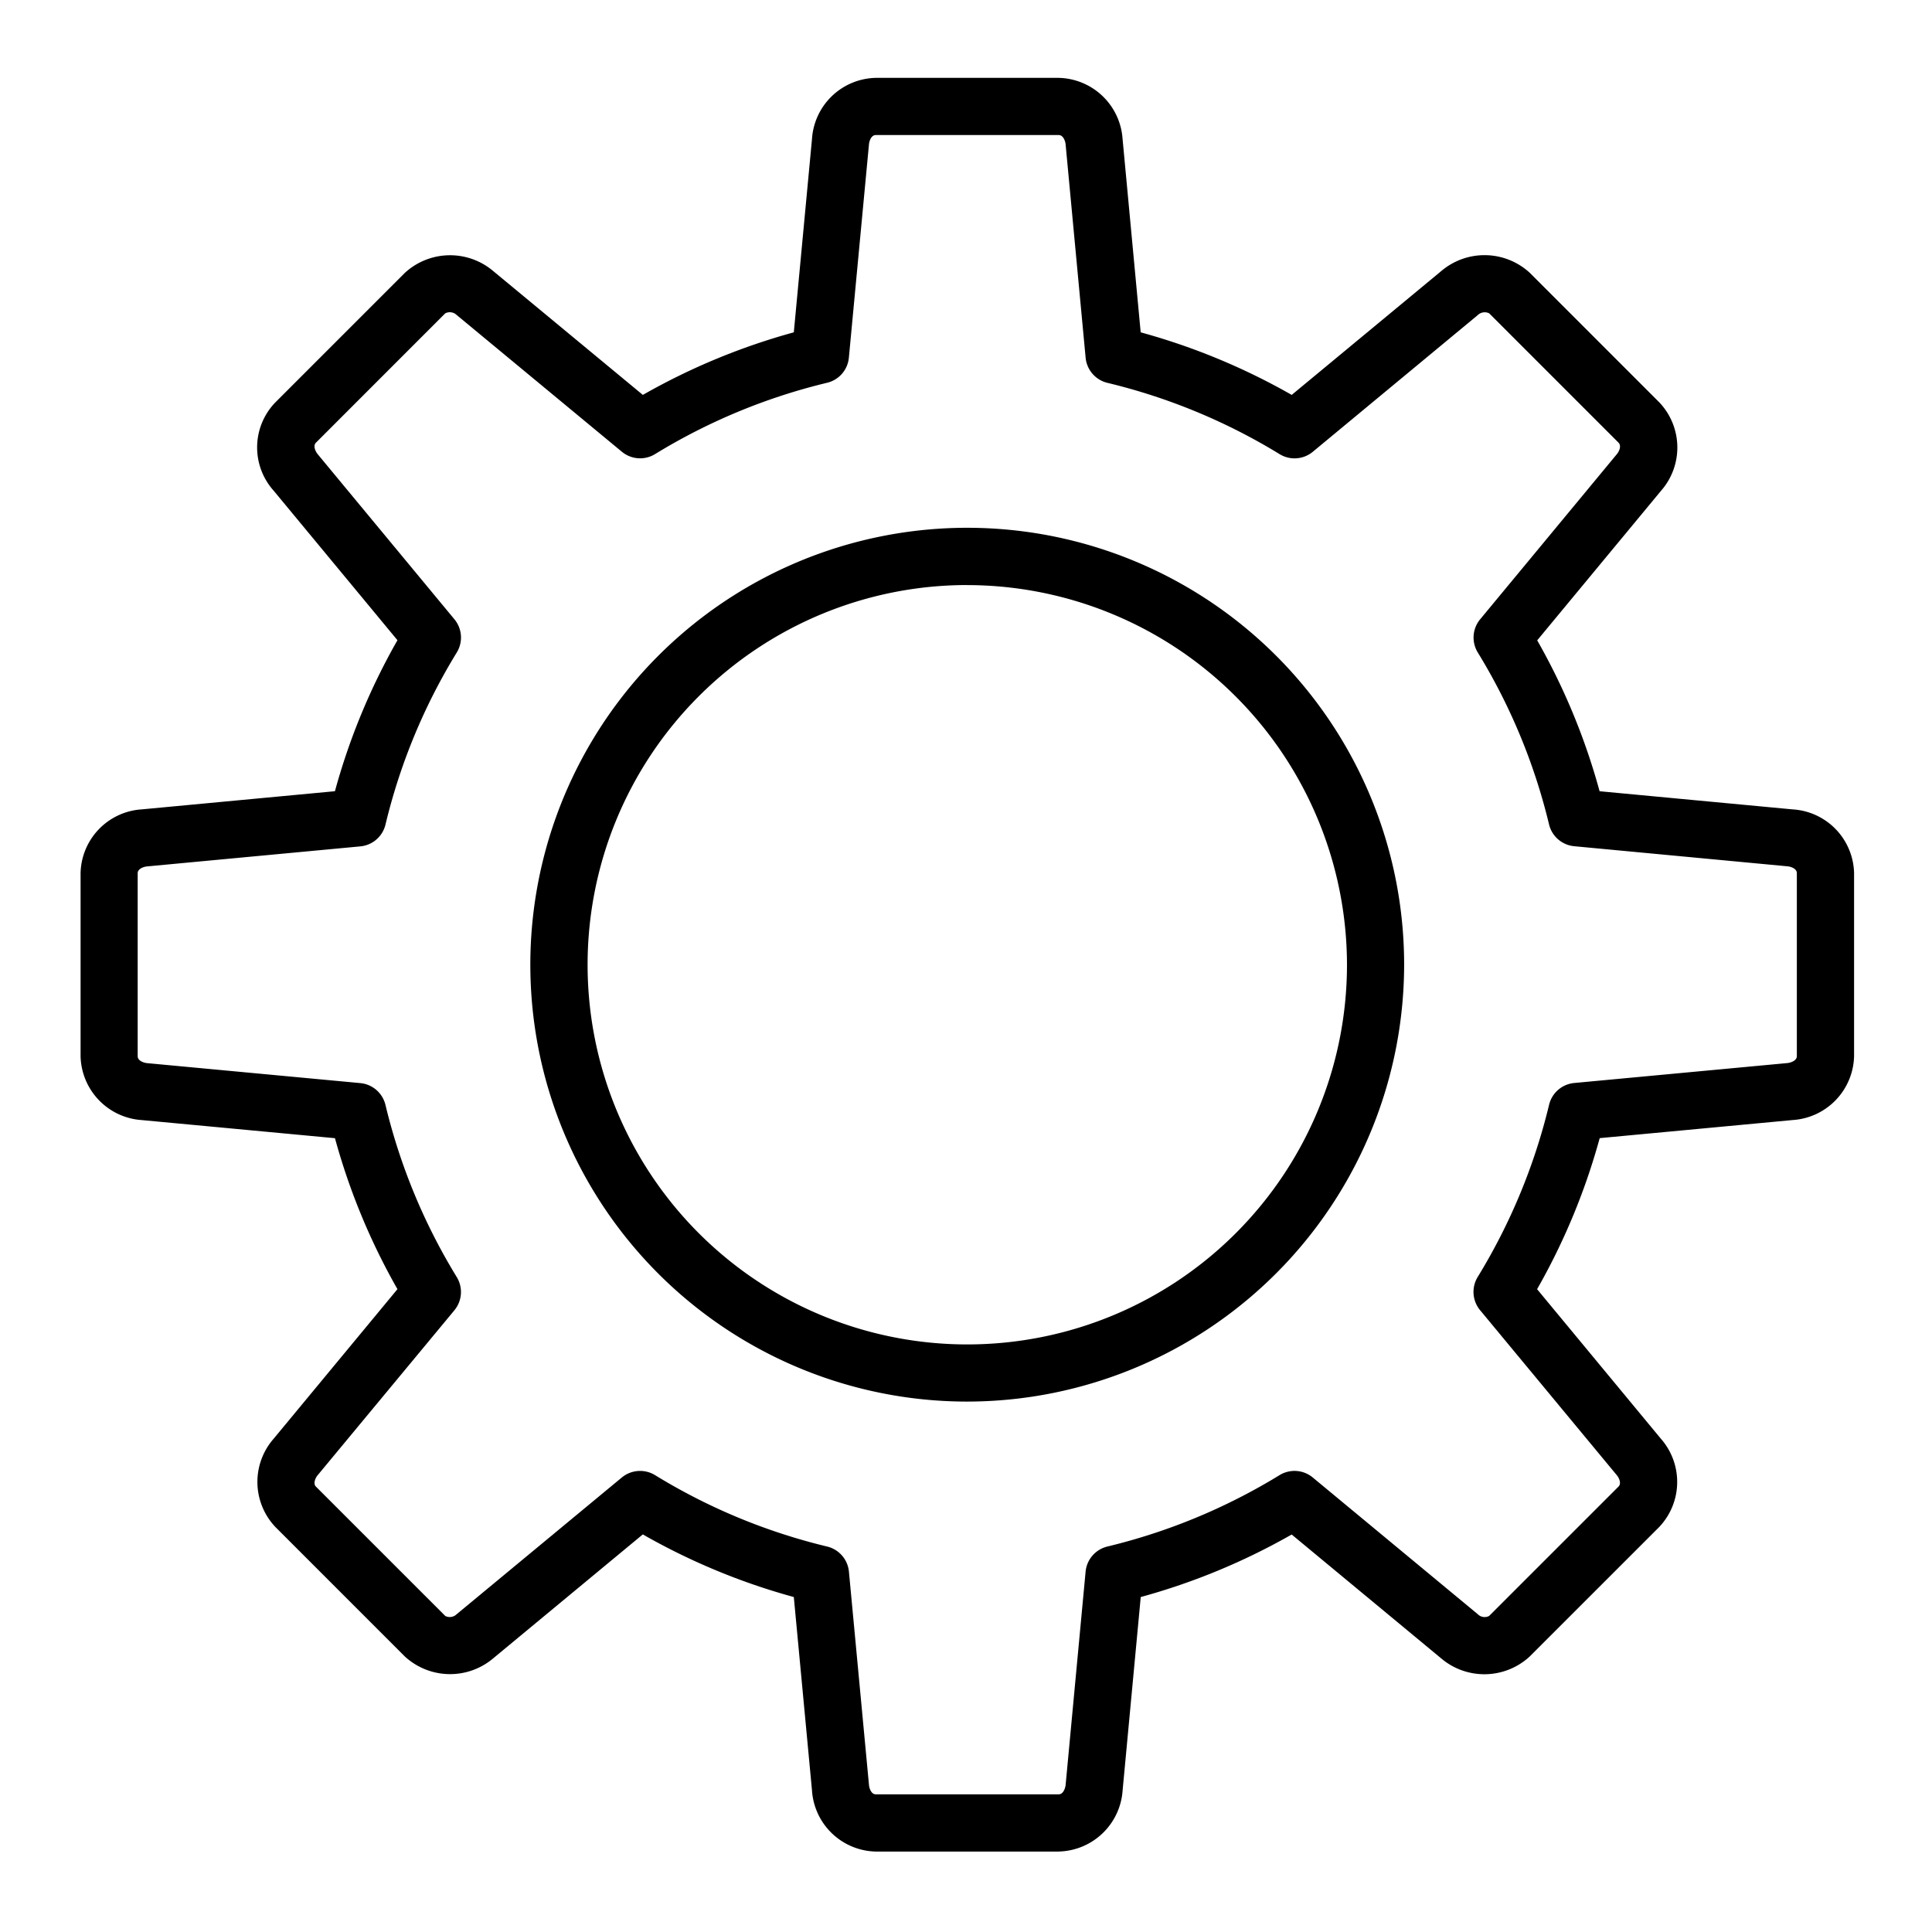
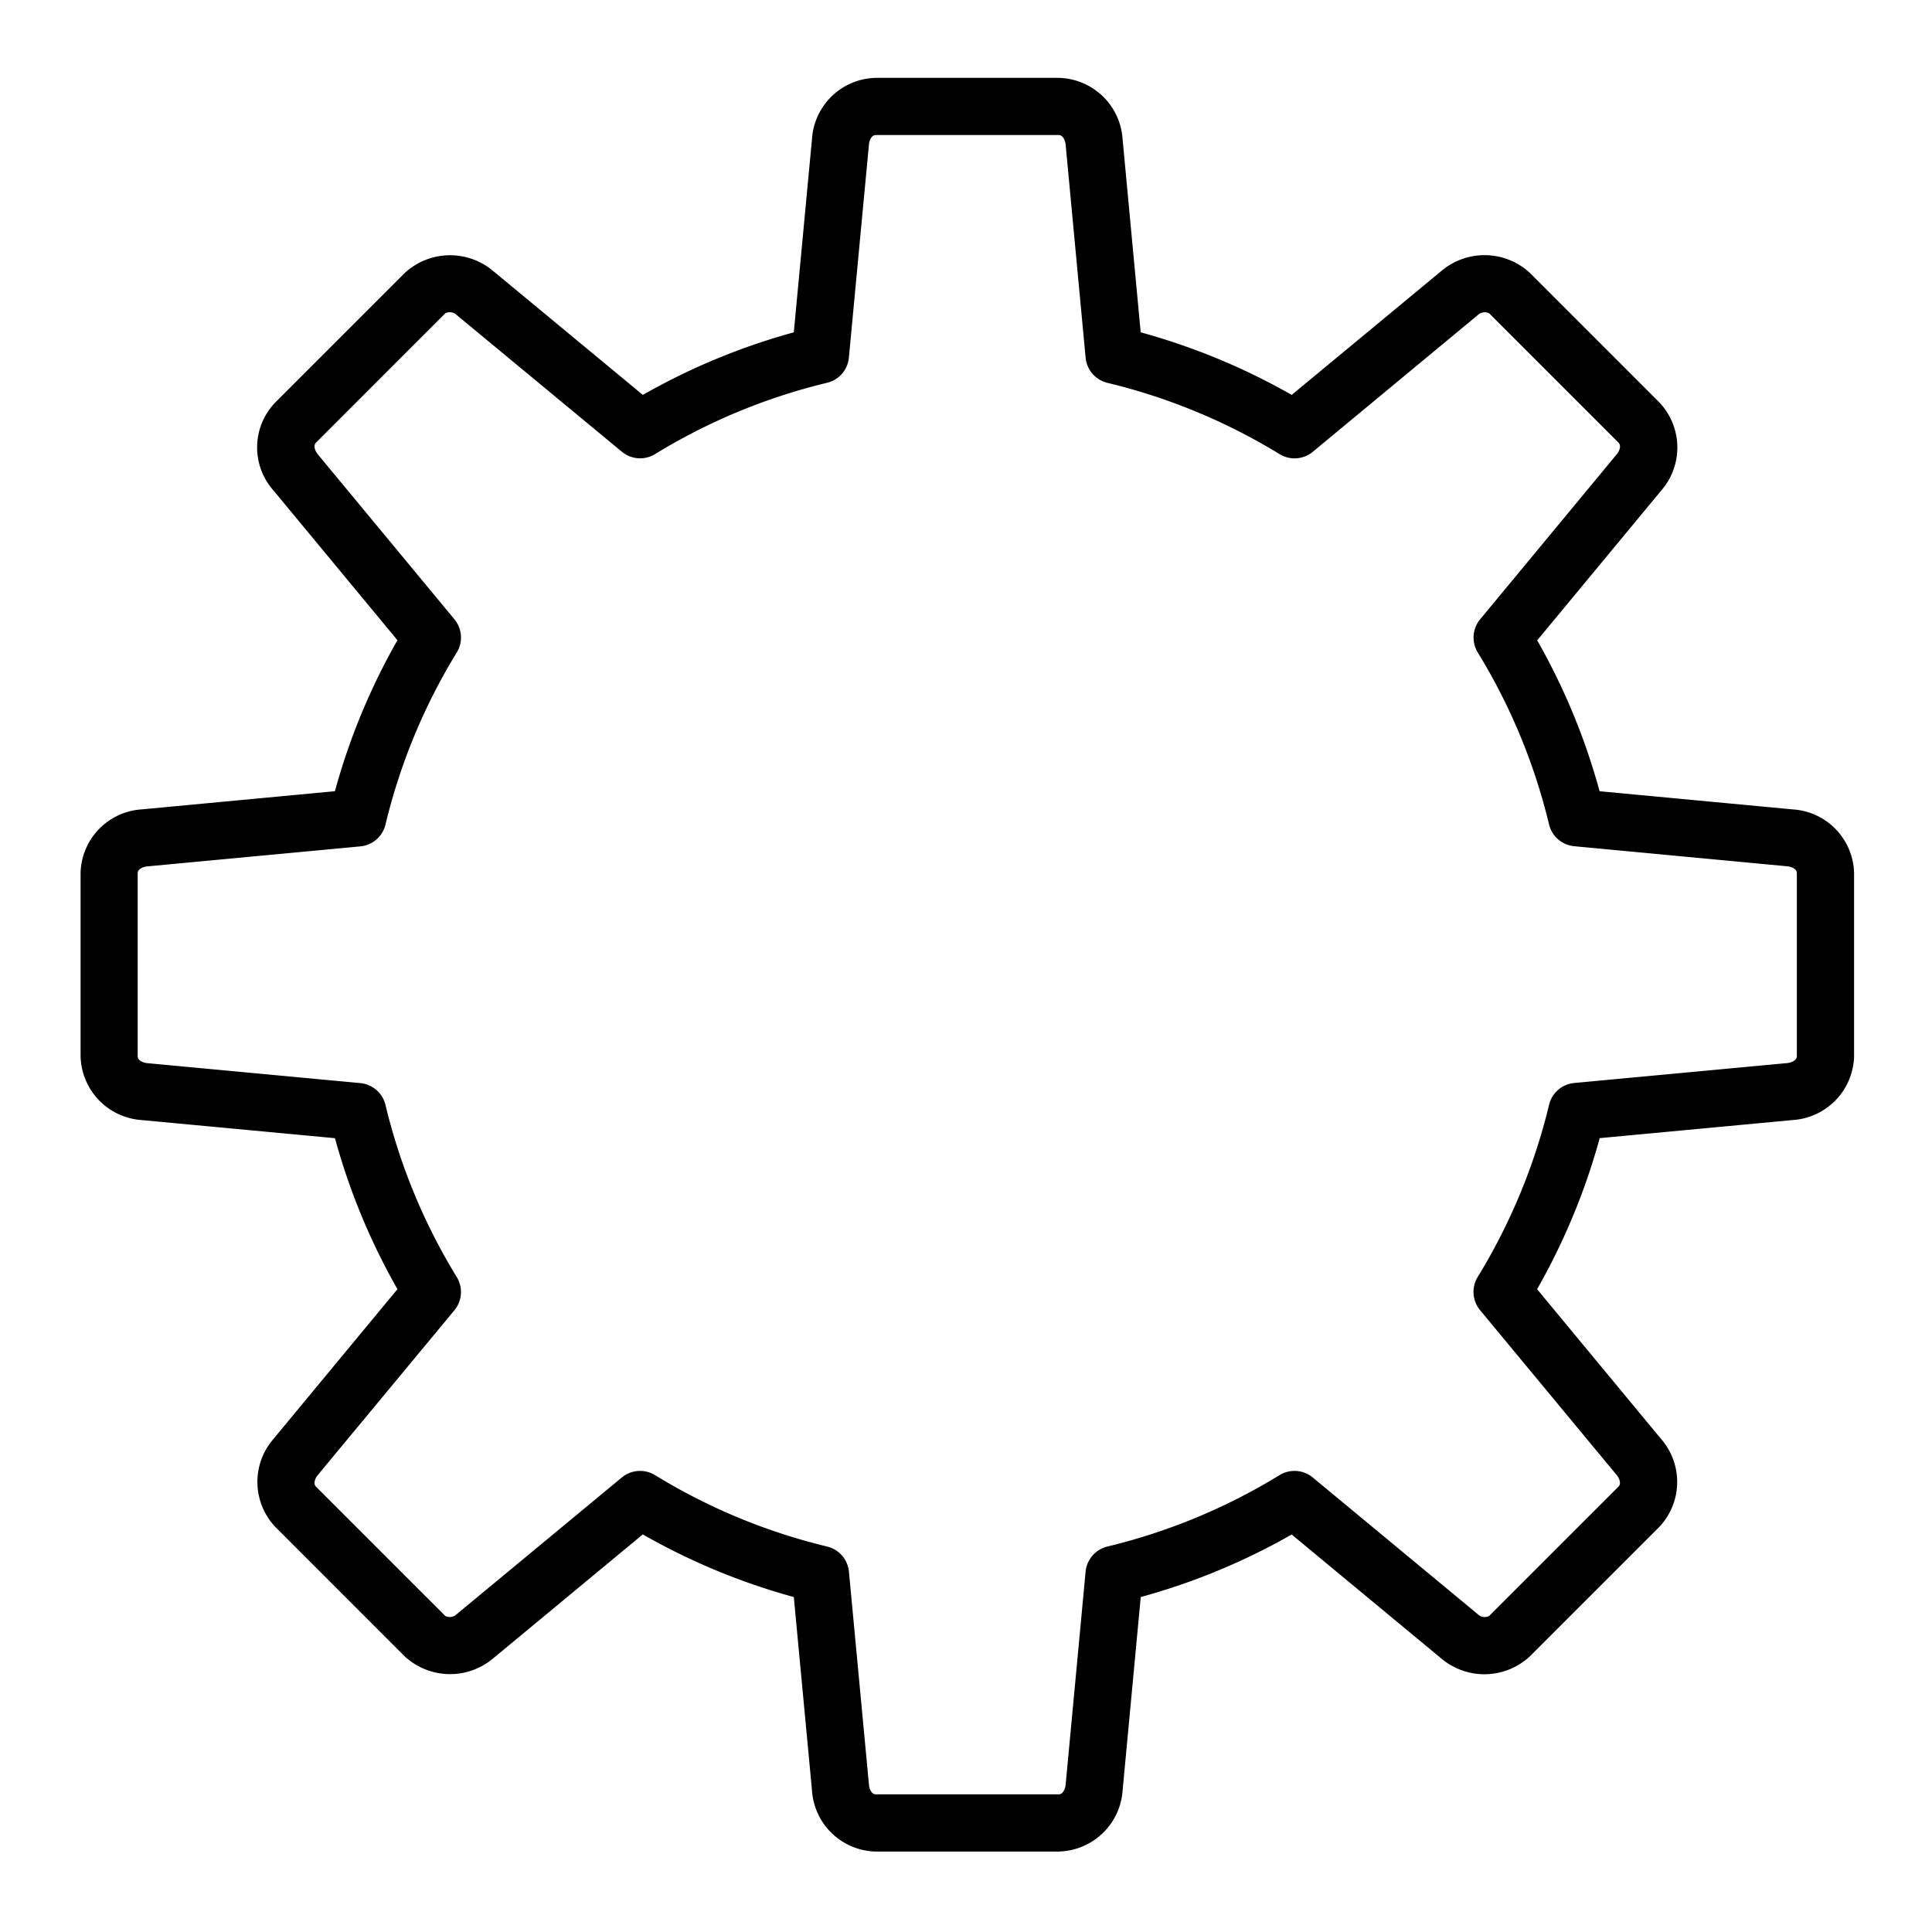
<svg xmlns="http://www.w3.org/2000/svg" width="72" height="72" viewBox="0 0 72 72">
  <defs>
    <style>
      .cls-1 {
        clip-path: url(#clip-path);
      }
    </style>
    <clipPath id="clip-path">
      <circle id="Ellipse_9" data-name="Ellipse 9" cx="36" cy="36" r="36" transform="translate(0.208 0.142)" />
    </clipPath>
  </defs>
  <g id="zero-cogging" class="cls-1" transform="translate(-0.208 -0.142)">
    <g id="noun-gear-4770769-FFFFFF" transform="translate(3.208 3.044)">
-       <path id="Path_39" data-name="Path 39" d="M31.119,47.4A16.282,16.282,0,1,1,47.4,31.119,16.3,16.3,0,0,1,31.119,47.4Zm0-30.43A14.15,14.15,0,1,0,45.27,31.12,14.164,14.164,0,0,0,31.119,16.972Z" transform="translate(1.928 1.931)" />
      <path id="Path_40" data-name="Path 40" d="M37.346,66.985H30.524A2.436,2.436,0,0,1,28.148,64.7l-.677-7.2a24.243,24.243,0,0,1-5.627-2.334L16.27,59.783a2.49,2.49,0,0,1-3.292-.065L8.154,54.893A2.442,2.442,0,0,1,8.086,51.6L12.7,46.026A24.336,24.336,0,0,1,10.371,40.4l-7.2-.675a2.443,2.443,0,0,1-2.28-2.379V30.522A2.434,2.434,0,0,1,3.17,28.146l7.2-.677A24.235,24.235,0,0,1,12.7,21.842L8.086,16.269a2.416,2.416,0,0,1,.065-3.292l4.825-4.825a2.489,2.489,0,0,1,3.291-.069L21.845,12.7a24.353,24.353,0,0,1,5.626-2.332l.677-7.2A2.435,2.435,0,0,1,30.524.885h6.822a2.44,2.44,0,0,1,2.377,2.277l.675,7.206A24.336,24.336,0,0,1,46.026,12.7L51.6,8.084a2.491,2.491,0,0,1,3.3.067l4.822,4.823a2.443,2.443,0,0,1,.067,3.3l-4.614,5.573A24.235,24.235,0,0,1,57.5,27.47l7.2.677a2.435,2.435,0,0,1,2.284,2.375v6.822a2.444,2.444,0,0,1-2.28,2.379l-7.2.675a24.314,24.314,0,0,1-2.333,5.629L59.784,51.6a2.439,2.439,0,0,1-.066,3.294l-4.824,4.823a2.488,2.488,0,0,1-3.3.067l-5.569-4.614A24.32,24.32,0,0,1,40.4,57.5l-.675,7.2a2.444,2.444,0,0,1-2.378,2.284ZM21.743,52.8a1.069,1.069,0,0,1,.557.157,22.165,22.165,0,0,0,6.413,2.661,1.066,1.066,0,0,1,.812.936l.747,7.946c.012.139.09.352.251.352h6.822c.161,0,.243-.216.256-.354l.744-7.943a1.066,1.066,0,0,1,.811-.937,22.246,22.246,0,0,0,6.417-2.661,1.066,1.066,0,0,1,1.238.088l6.147,5.093a.361.361,0,0,0,.425.067l4.824-4.823c.114-.114.02-.322-.067-.425l-5.094-6.148a1.068,1.068,0,0,1-.088-1.238,22.251,22.251,0,0,0,2.66-6.417,1.065,1.065,0,0,1,.937-.811L64.5,37.6c.133-.013.351-.094.351-.256V30.52c0-.161-.213-.24-.348-.252l-7.95-.749a1.066,1.066,0,0,1-.936-.811A22.184,22.184,0,0,0,52.961,22.3a1.066,1.066,0,0,1,.088-1.238l5.093-6.152c.09-.109.18-.311.064-.43l-4.82-4.82a.376.376,0,0,0-.43.069l-6.144,5.091a1.066,1.066,0,0,1-1.236.088,22.235,22.235,0,0,0-6.417-2.657,1.067,1.067,0,0,1-.813-.937L37.6,3.362c-.012-.131-.093-.346-.255-.346H30.524c-.161,0-.24.211-.252.344l-.749,7.952a1.063,1.063,0,0,1-.812.936A22.207,22.207,0,0,0,22.3,14.906a1.066,1.066,0,0,1-1.237-.088L14.91,9.725a.371.371,0,0,0-.429-.065L9.661,14.482c-.113.114-.021.319.068.429l5.092,6.149A1.066,1.066,0,0,1,14.91,22.3a22.136,22.136,0,0,0-2.656,6.412,1.067,1.067,0,0,1-.937.813l-7.95.747c-.136.013-.348.092-.348.253v6.822c0,.162.215.243.351.256l7.946.744a1.067,1.067,0,0,1,.937.813,22.2,22.2,0,0,0,2.657,6.416,1.068,1.068,0,0,1-.088,1.237L9.728,52.958c-.085.1-.18.312-.067.426l4.822,4.822a.37.37,0,0,0,.425-.067l6.153-5.094a1.071,1.071,0,0,1,.682-.245Z" transform="translate(-0.888 -0.885)" />
    </g>
  </g>
</svg>